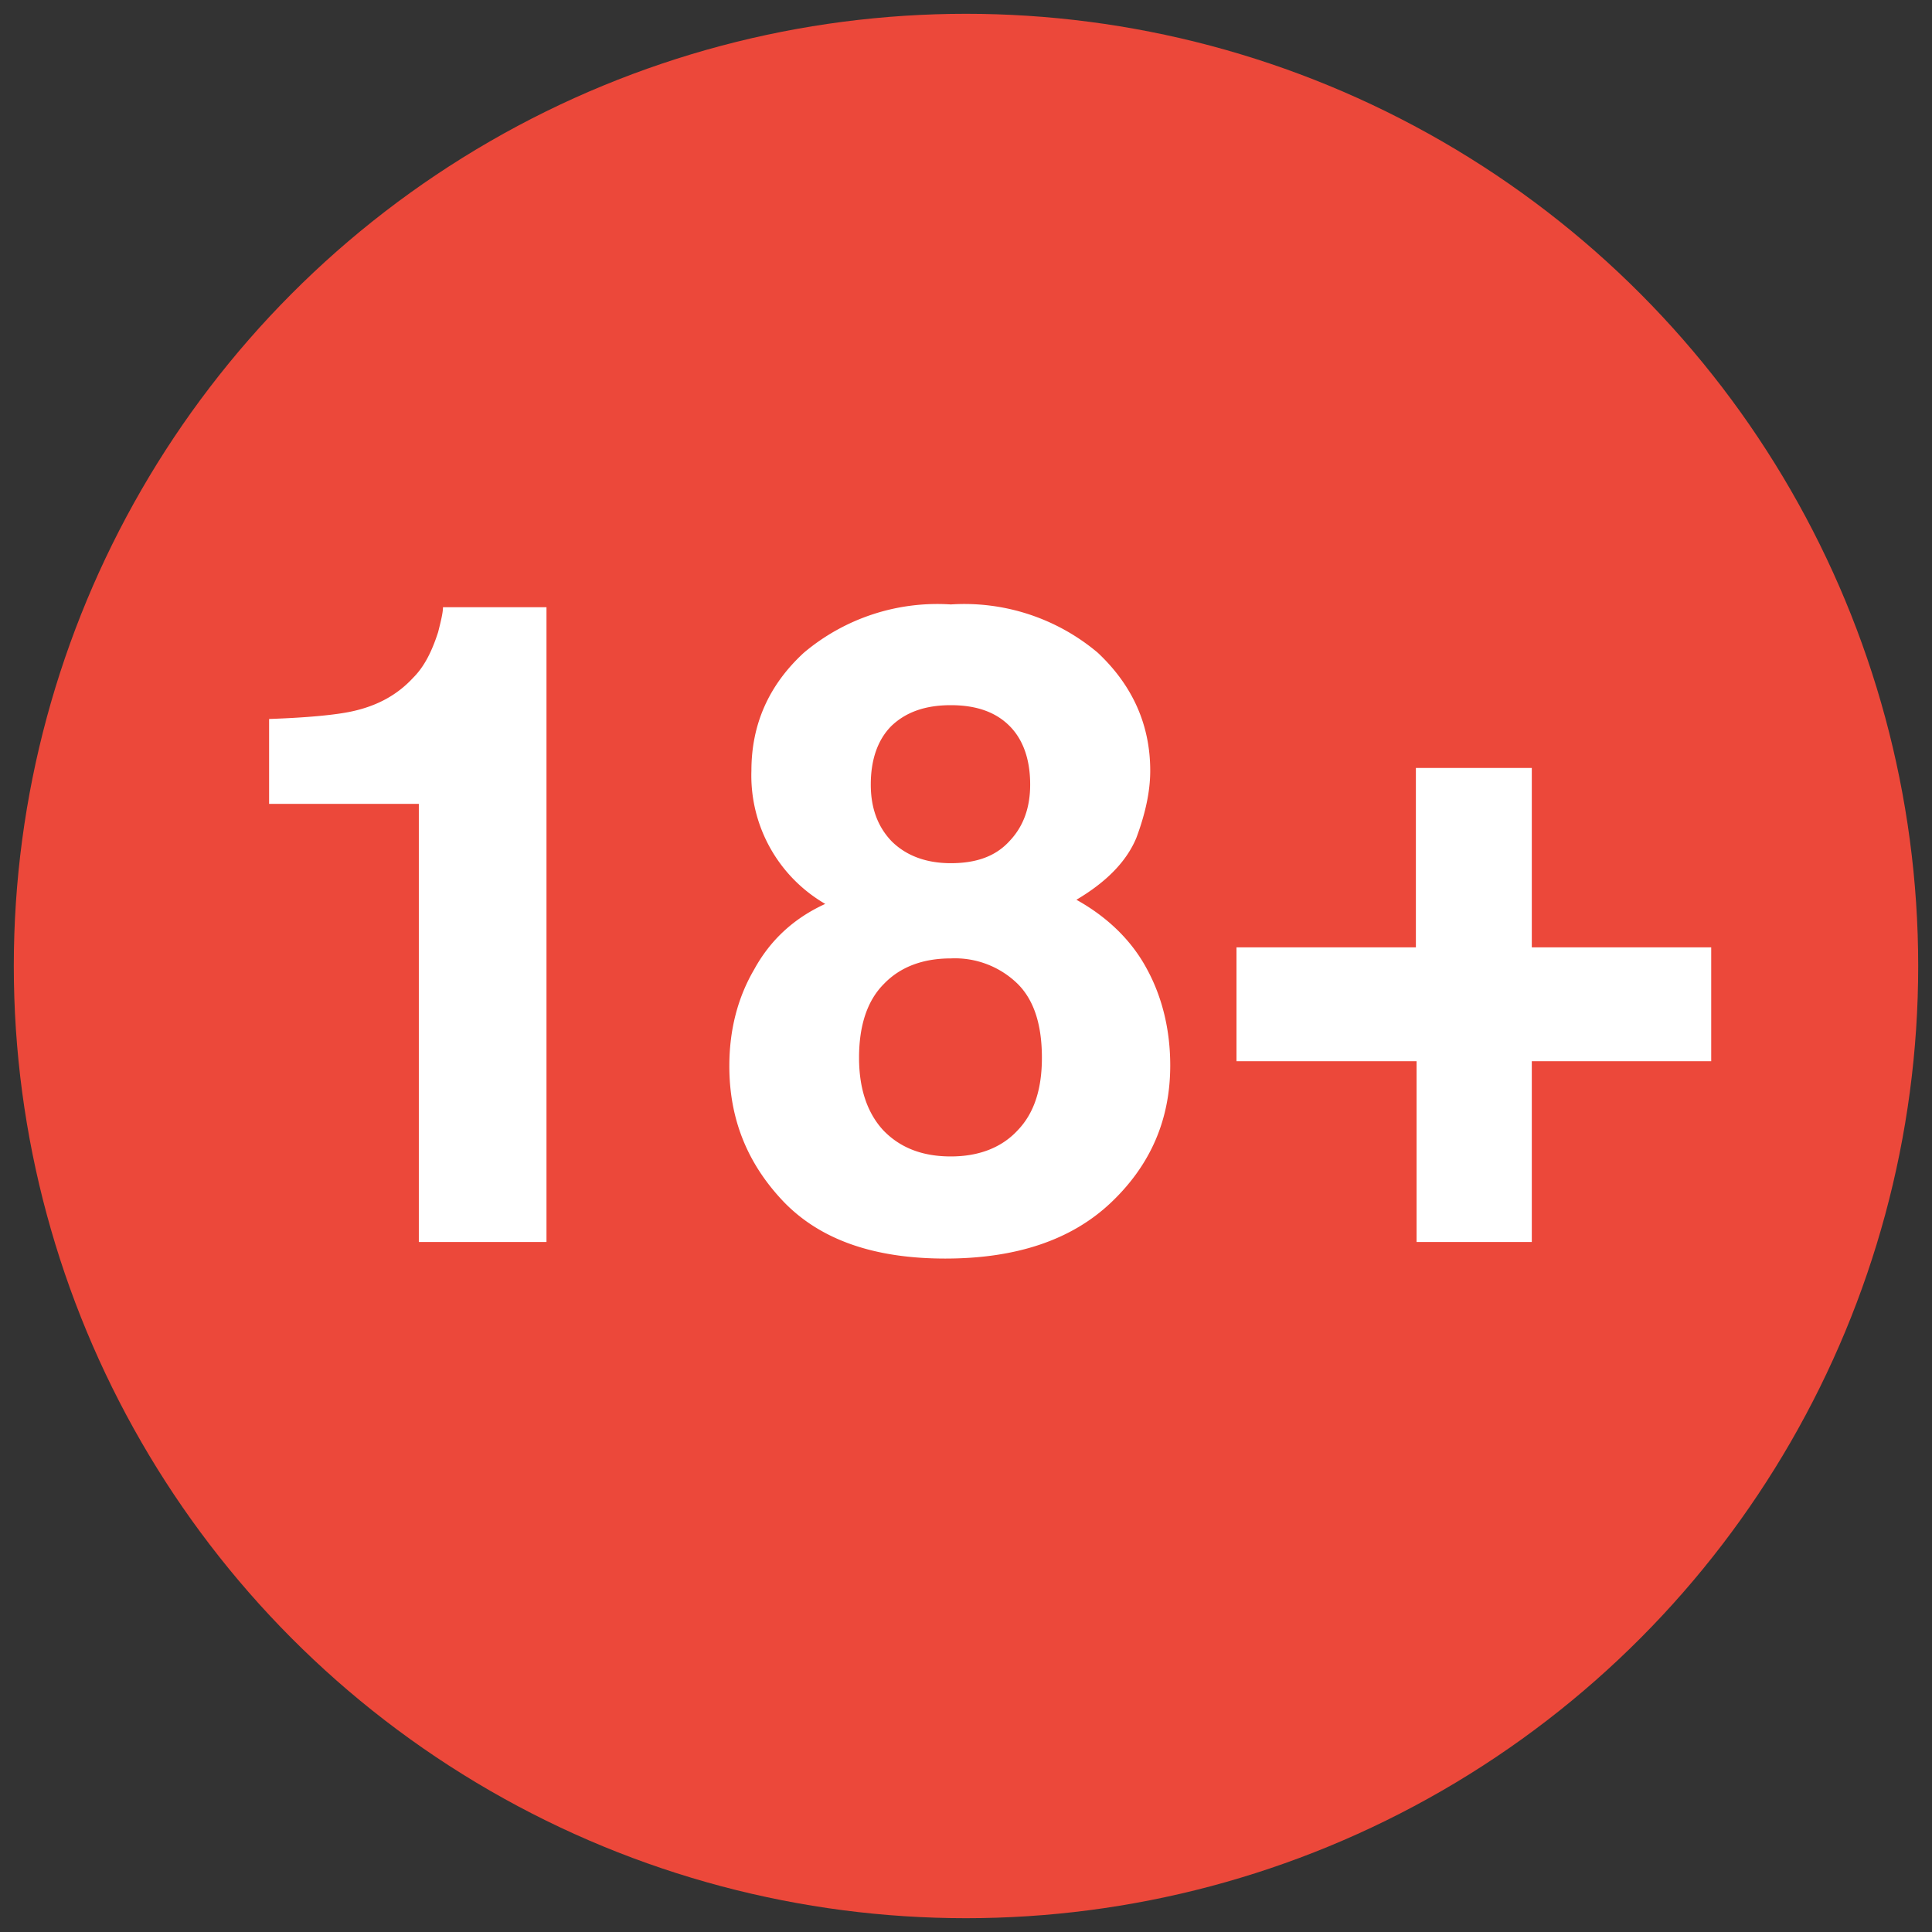
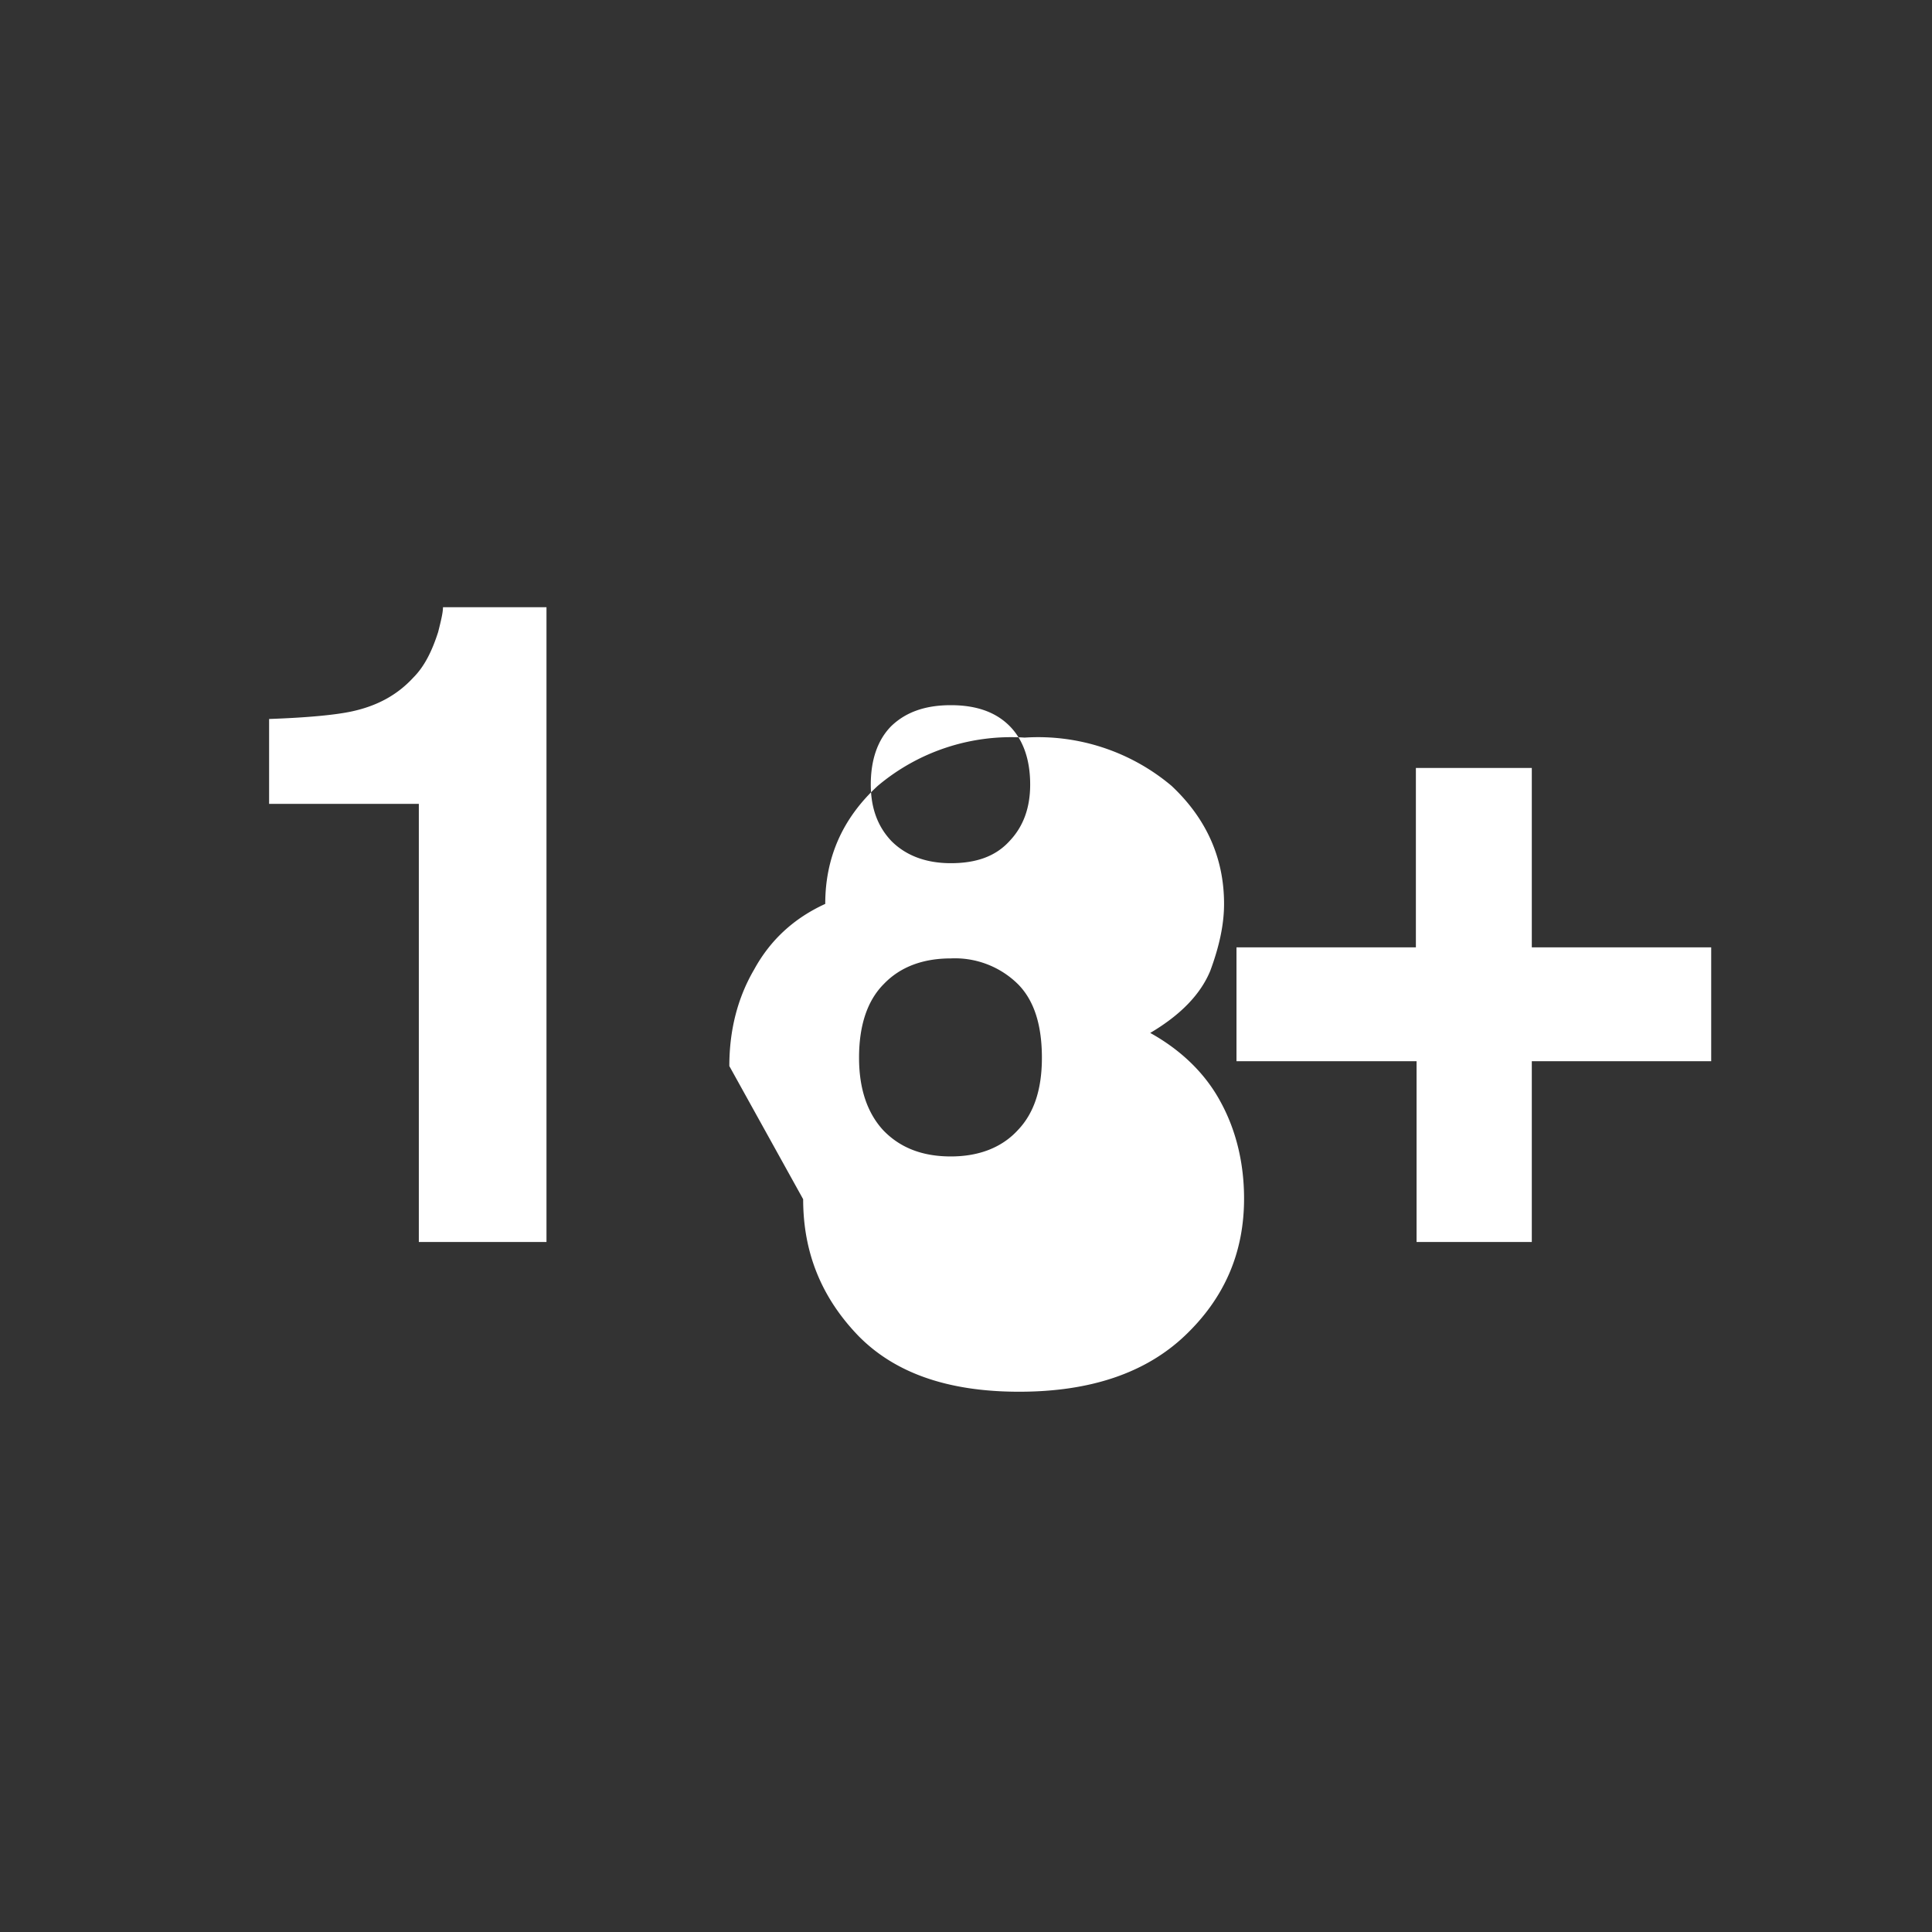
<svg xmlns="http://www.w3.org/2000/svg" viewBox="0 0 28 28" height="100%" width="100%" preserveAspectRatio="xMidYMid meet">
  <rect x="0" y="0" width="28" height="28" fill="#333333" stroke="none" />
-   <circle fill-rule="nonzero" fill="#ec483a" cx="14" cy="14" r="13.8" />
-   <path fill="#fff" d="M3.9 11.65v-1.23c.57-.02.97-.06 1.2-.11.37-.08.66-.24.89-.49.16-.16.27-.38.36-.66.04-.16.07-.28.07-.36h1.5V18H6.07v-6.35H3.9zm8.55 3.68c0 .45.12.8.35 1.05.24.25.56.38.98.38.41 0 .74-.13.97-.38.24-.25.35-.6.35-1.05 0-.47-.11-.83-.35-1.07a1.3 1.3 0 0 0-.97-.37c-.4 0-.73.12-.97.37-.24.24-.36.6-.36 1.07zm-1.88.12c0-.52.12-.99.36-1.4.23-.42.57-.74 1.03-.95a2.15 2.15 0 0 1-1.07-1.93c0-.67.25-1.24.76-1.71a3 3 0 0 1 2.13-.7 3 3 0 0 1 2.13.7c.5.47.76 1.04.76 1.71 0 .3-.07.62-.2.97-.14.34-.43.64-.87.9.45.25.8.59 1.02 1 .23.42.34.9.34 1.4 0 .78-.28 1.44-.86 1.99-.57.54-1.37.81-2.4.81-1.03 0-1.8-.27-2.33-.81-.53-.55-.8-1.2-.8-1.98zm2.05-4.08c0 .34.1.61.3.82.21.21.5.32.86.32.37 0 .65-.1.85-.32.2-.21.3-.48.3-.82 0-.36-.1-.65-.3-.85-.2-.2-.48-.3-.85-.3s-.65.1-.86.3c-.2.2-.3.49-.3.85zm5.3 4.01v-1.65h2.6v-2.6h1.68v2.6h2.6v1.65h-2.6V18h-1.67v-2.62h-2.6z" />
+   <path fill="#fff" d="M3.9 11.65v-1.23c.57-.02.97-.06 1.2-.11.37-.08.66-.24.89-.49.16-.16.27-.38.36-.66.04-.16.07-.28.07-.36h1.5V18H6.07v-6.35H3.9zm8.55 3.68c0 .45.12.8.35 1.05.24.25.56.38.98.38.41 0 .74-.13.97-.38.24-.25.35-.6.35-1.05 0-.47-.11-.83-.35-1.07a1.3 1.3 0 0 0-.97-.37c-.4 0-.73.12-.97.37-.24.24-.36.6-.36 1.07zm-1.88.12c0-.52.12-.99.36-1.4.23-.42.57-.74 1.03-.95c0-.67.25-1.24.76-1.71a3 3 0 0 1 2.13-.7 3 3 0 0 1 2.13.7c.5.47.76 1.04.76 1.71 0 .3-.07.62-.2.97-.14.34-.43.64-.87.9.45.25.8.59 1.02 1 .23.42.34.9.34 1.4 0 .78-.28 1.44-.86 1.99-.57.54-1.37.81-2.4.81-1.03 0-1.8-.27-2.33-.81-.53-.55-.8-1.2-.8-1.98zm2.05-4.08c0 .34.1.61.3.82.21.21.5.32.86.32.37 0 .65-.1.85-.32.2-.21.3-.48.3-.82 0-.36-.1-.65-.3-.85-.2-.2-.48-.3-.85-.3s-.65.1-.86.3c-.2.2-.3.49-.3.85zm5.3 4.01v-1.65h2.6v-2.6h1.68v2.6h2.6v1.65h-2.6V18h-1.67v-2.62h-2.6z" />
</svg>